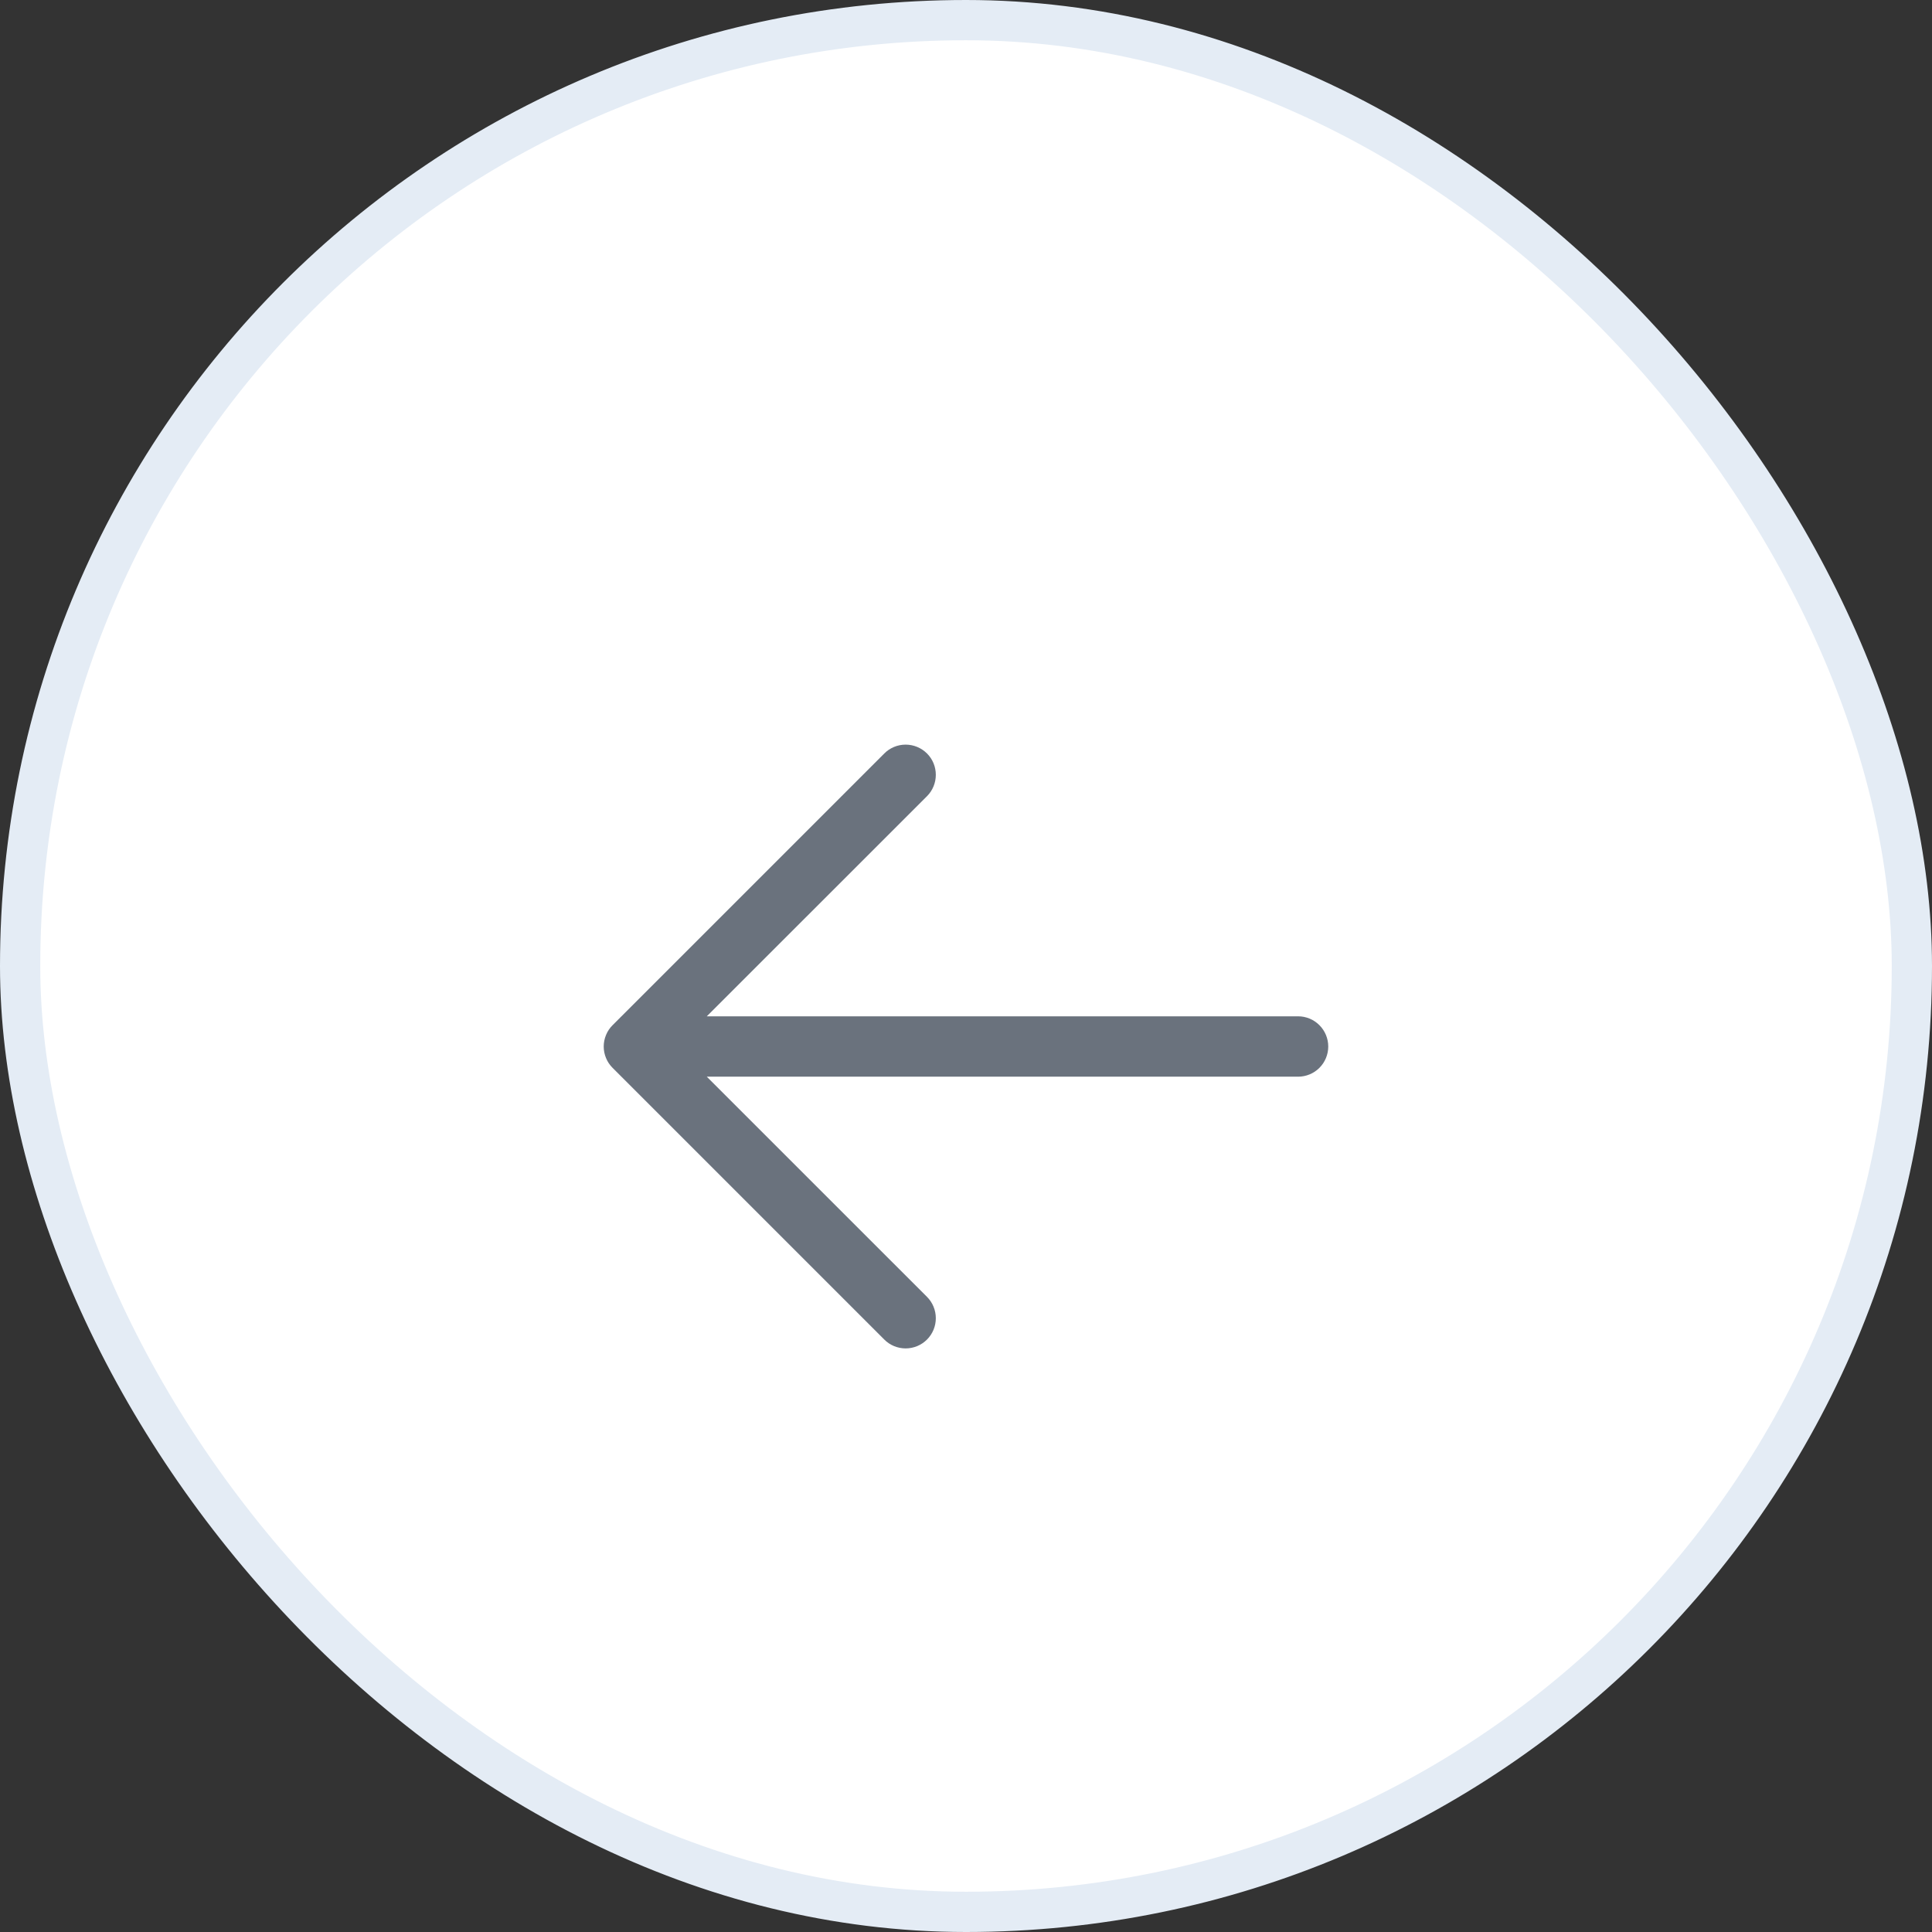
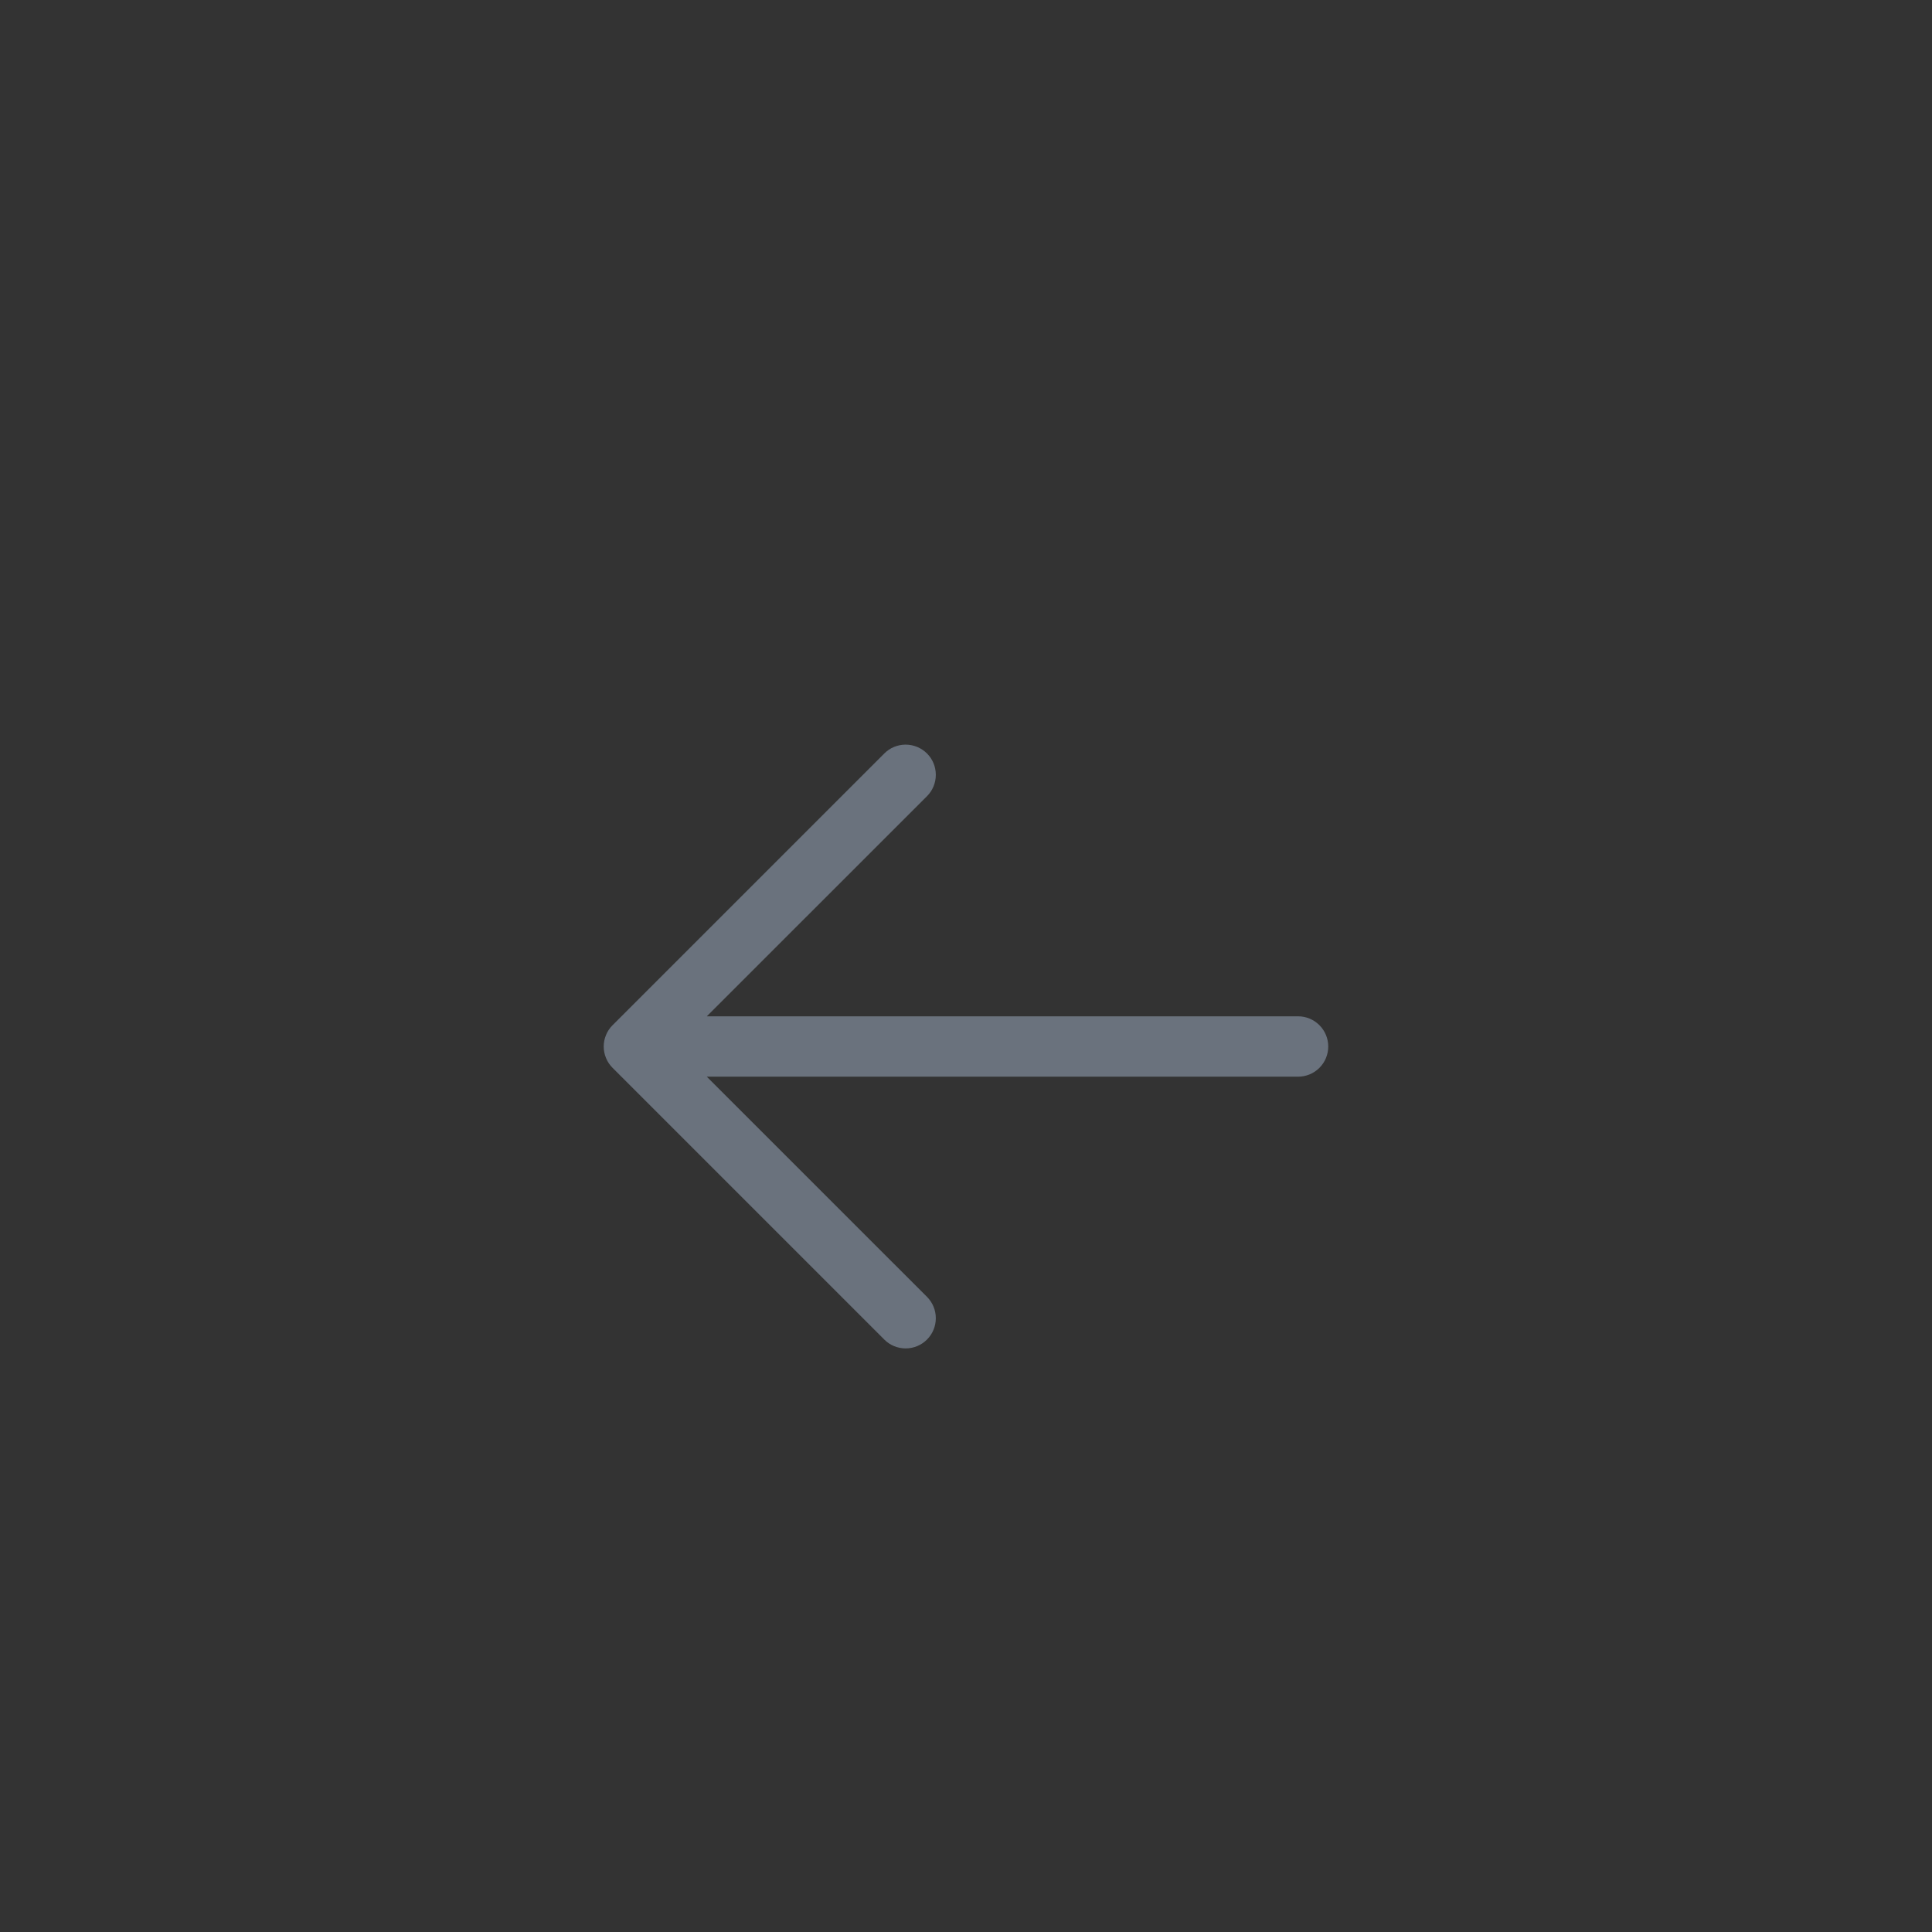
<svg xmlns="http://www.w3.org/2000/svg" width="48" height="48" viewBox="0 0 48 48" fill="none">
  <rect x="0" y="0" width="48" height="48" fill="#333333" stroke="none" />
-   <rect x="0.5" y="0.5" width="47" height="47" rx="23.5" fill="white" />
-   <rect x="0.5" y="0.5" width="47" height="47" rx="23.5" stroke="#E4ECF5" />
  <path d="M33 26C33 26.199 32.921 26.39 32.78 26.531C32.64 26.671 32.449 26.75 32.25 26.75H17.56L23.031 32.22C23.1 32.289 23.156 32.372 23.193 32.463C23.231 32.554 23.25 32.652 23.25 32.75C23.25 32.849 23.231 32.947 23.193 33.038C23.156 33.129 23.1 33.211 23.031 33.281C22.961 33.351 22.878 33.406 22.787 33.444C22.696 33.481 22.599 33.501 22.5 33.501C22.402 33.501 22.304 33.481 22.213 33.444C22.122 33.406 22.039 33.351 21.97 33.281L15.22 26.531C15.15 26.461 15.094 26.379 15.057 26.288C15.019 26.197 14.999 26.099 14.999 26C14.999 25.902 15.019 25.804 15.057 25.713C15.094 25.622 15.15 25.539 15.22 25.47L21.97 18.72C22.11 18.579 22.301 18.5 22.5 18.5C22.699 18.5 22.89 18.579 23.031 18.72C23.172 18.86 23.25 19.051 23.25 19.25C23.25 19.449 23.172 19.64 23.031 19.781L17.56 25.25H32.25C32.449 25.25 32.64 25.329 32.78 25.47C32.921 25.611 33 25.802 33 26Z" fill="#6A727D" />
</svg>